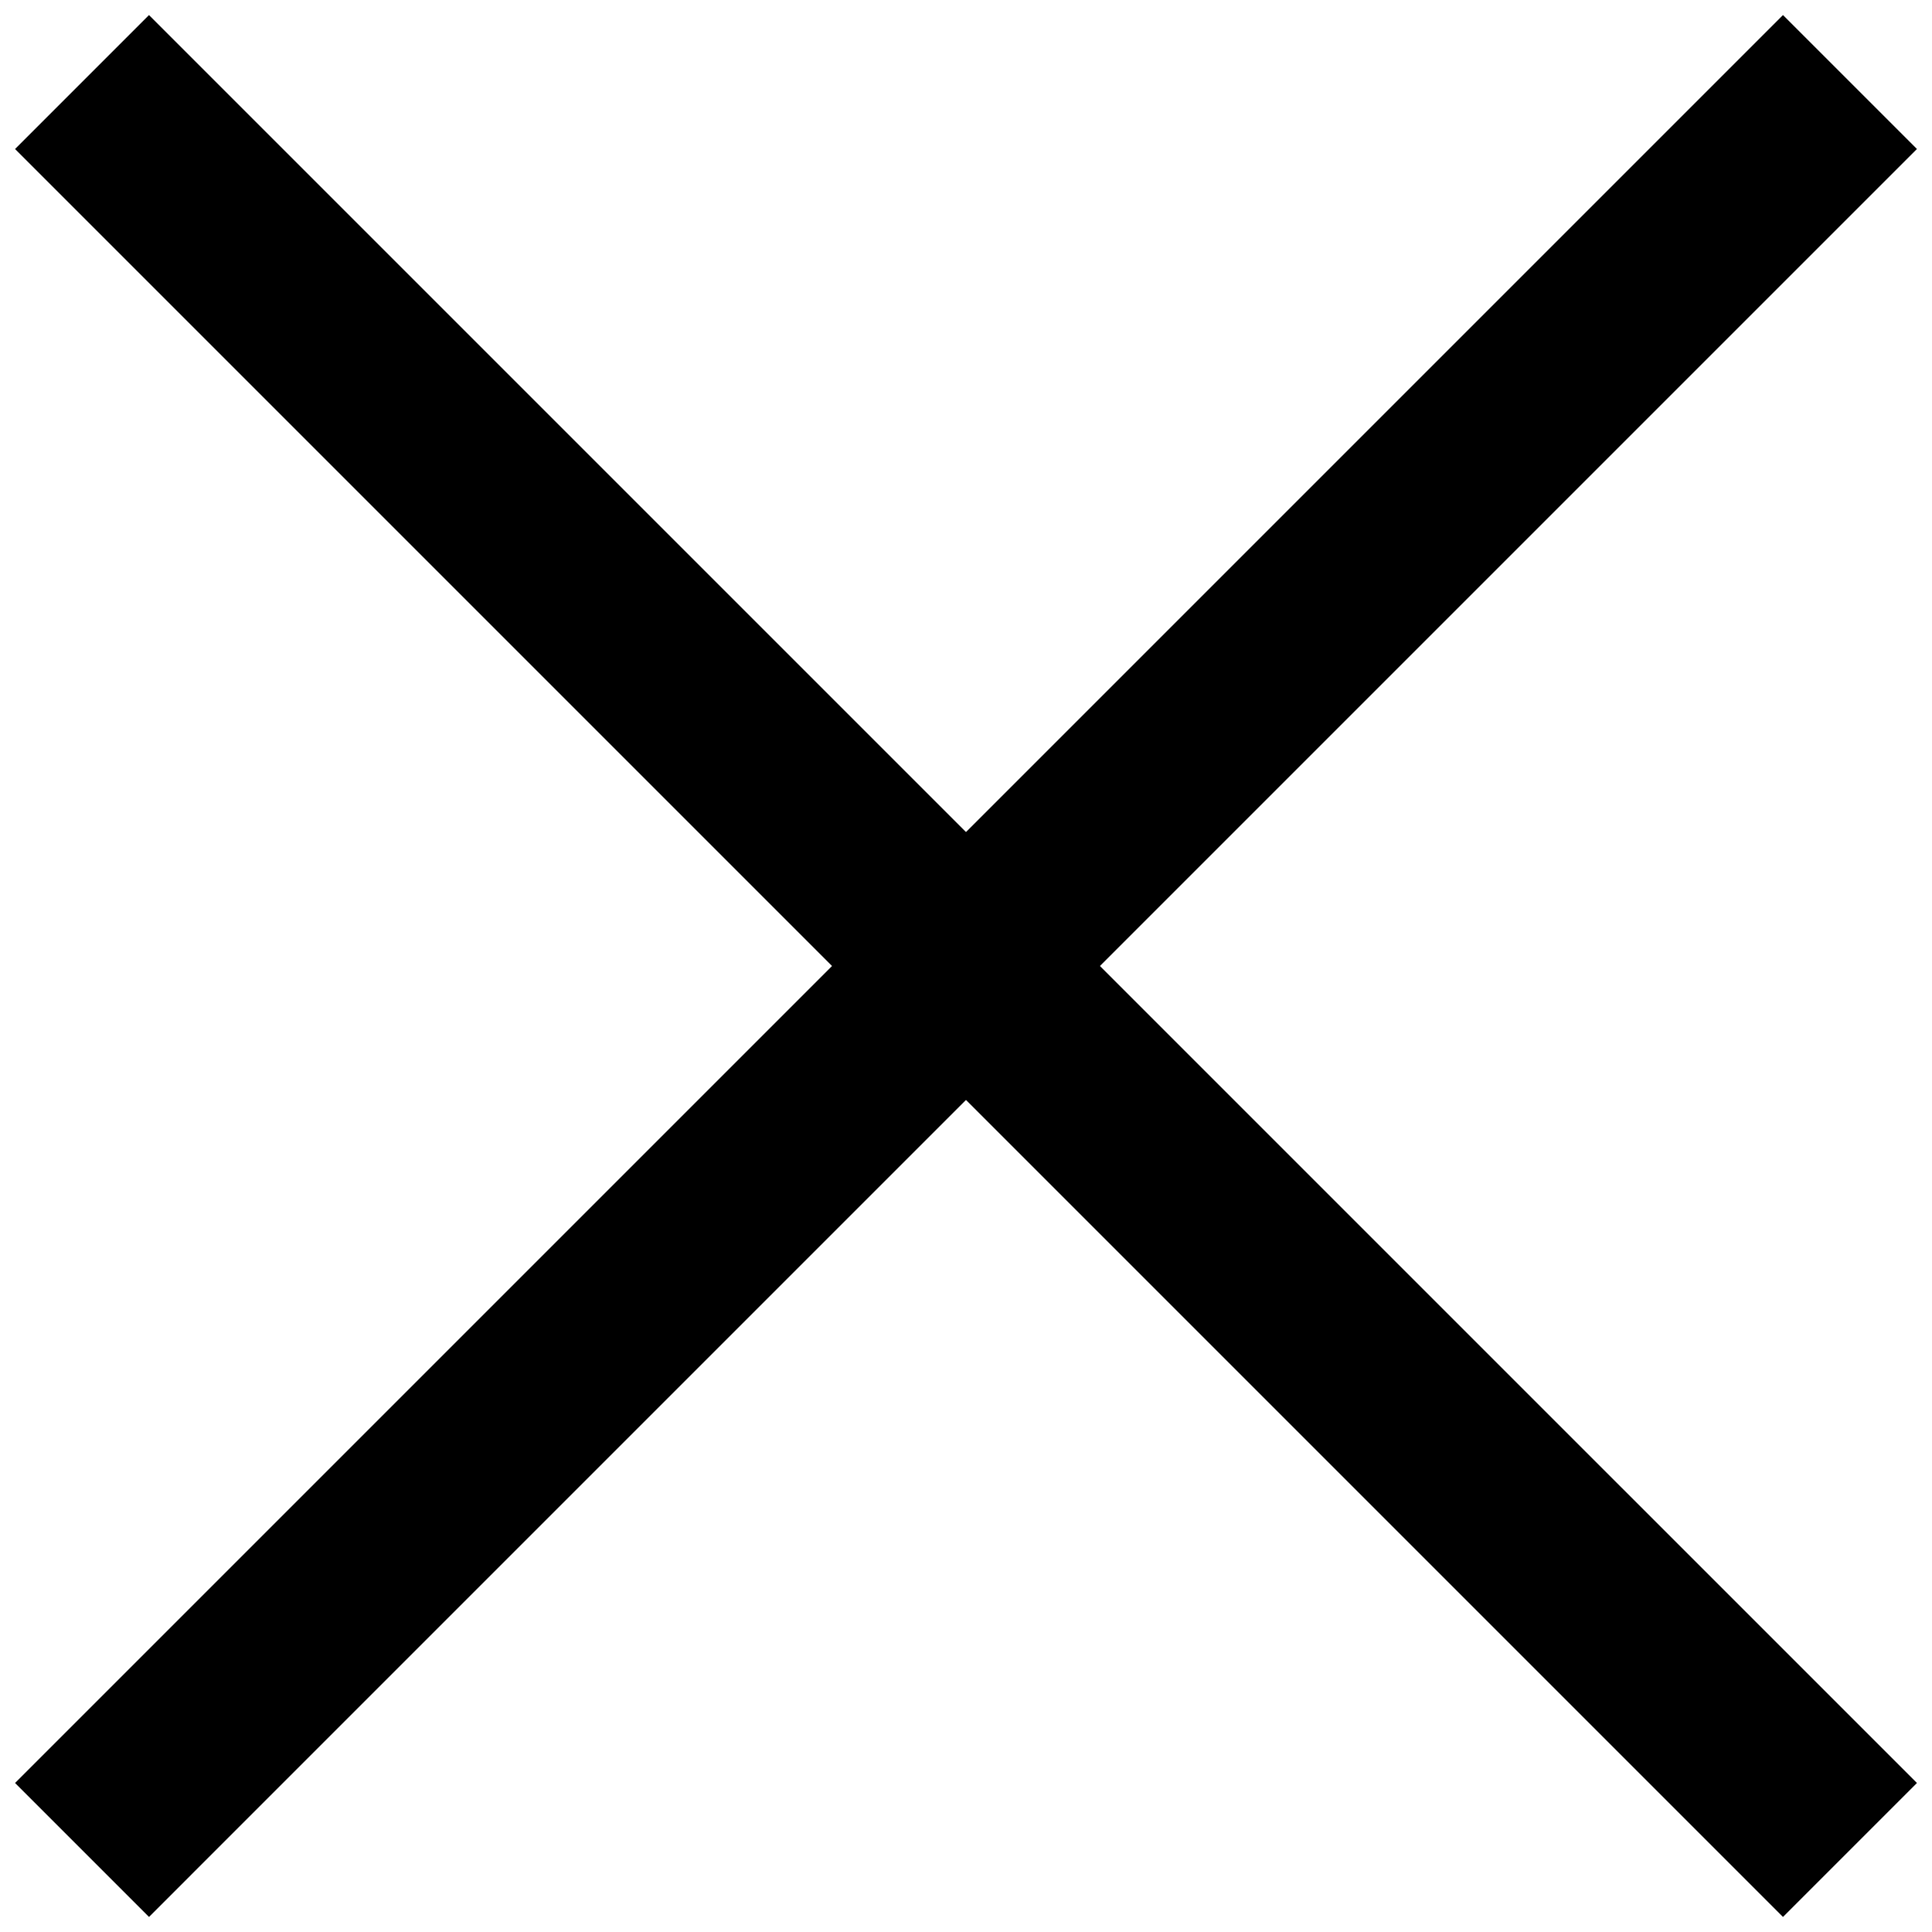
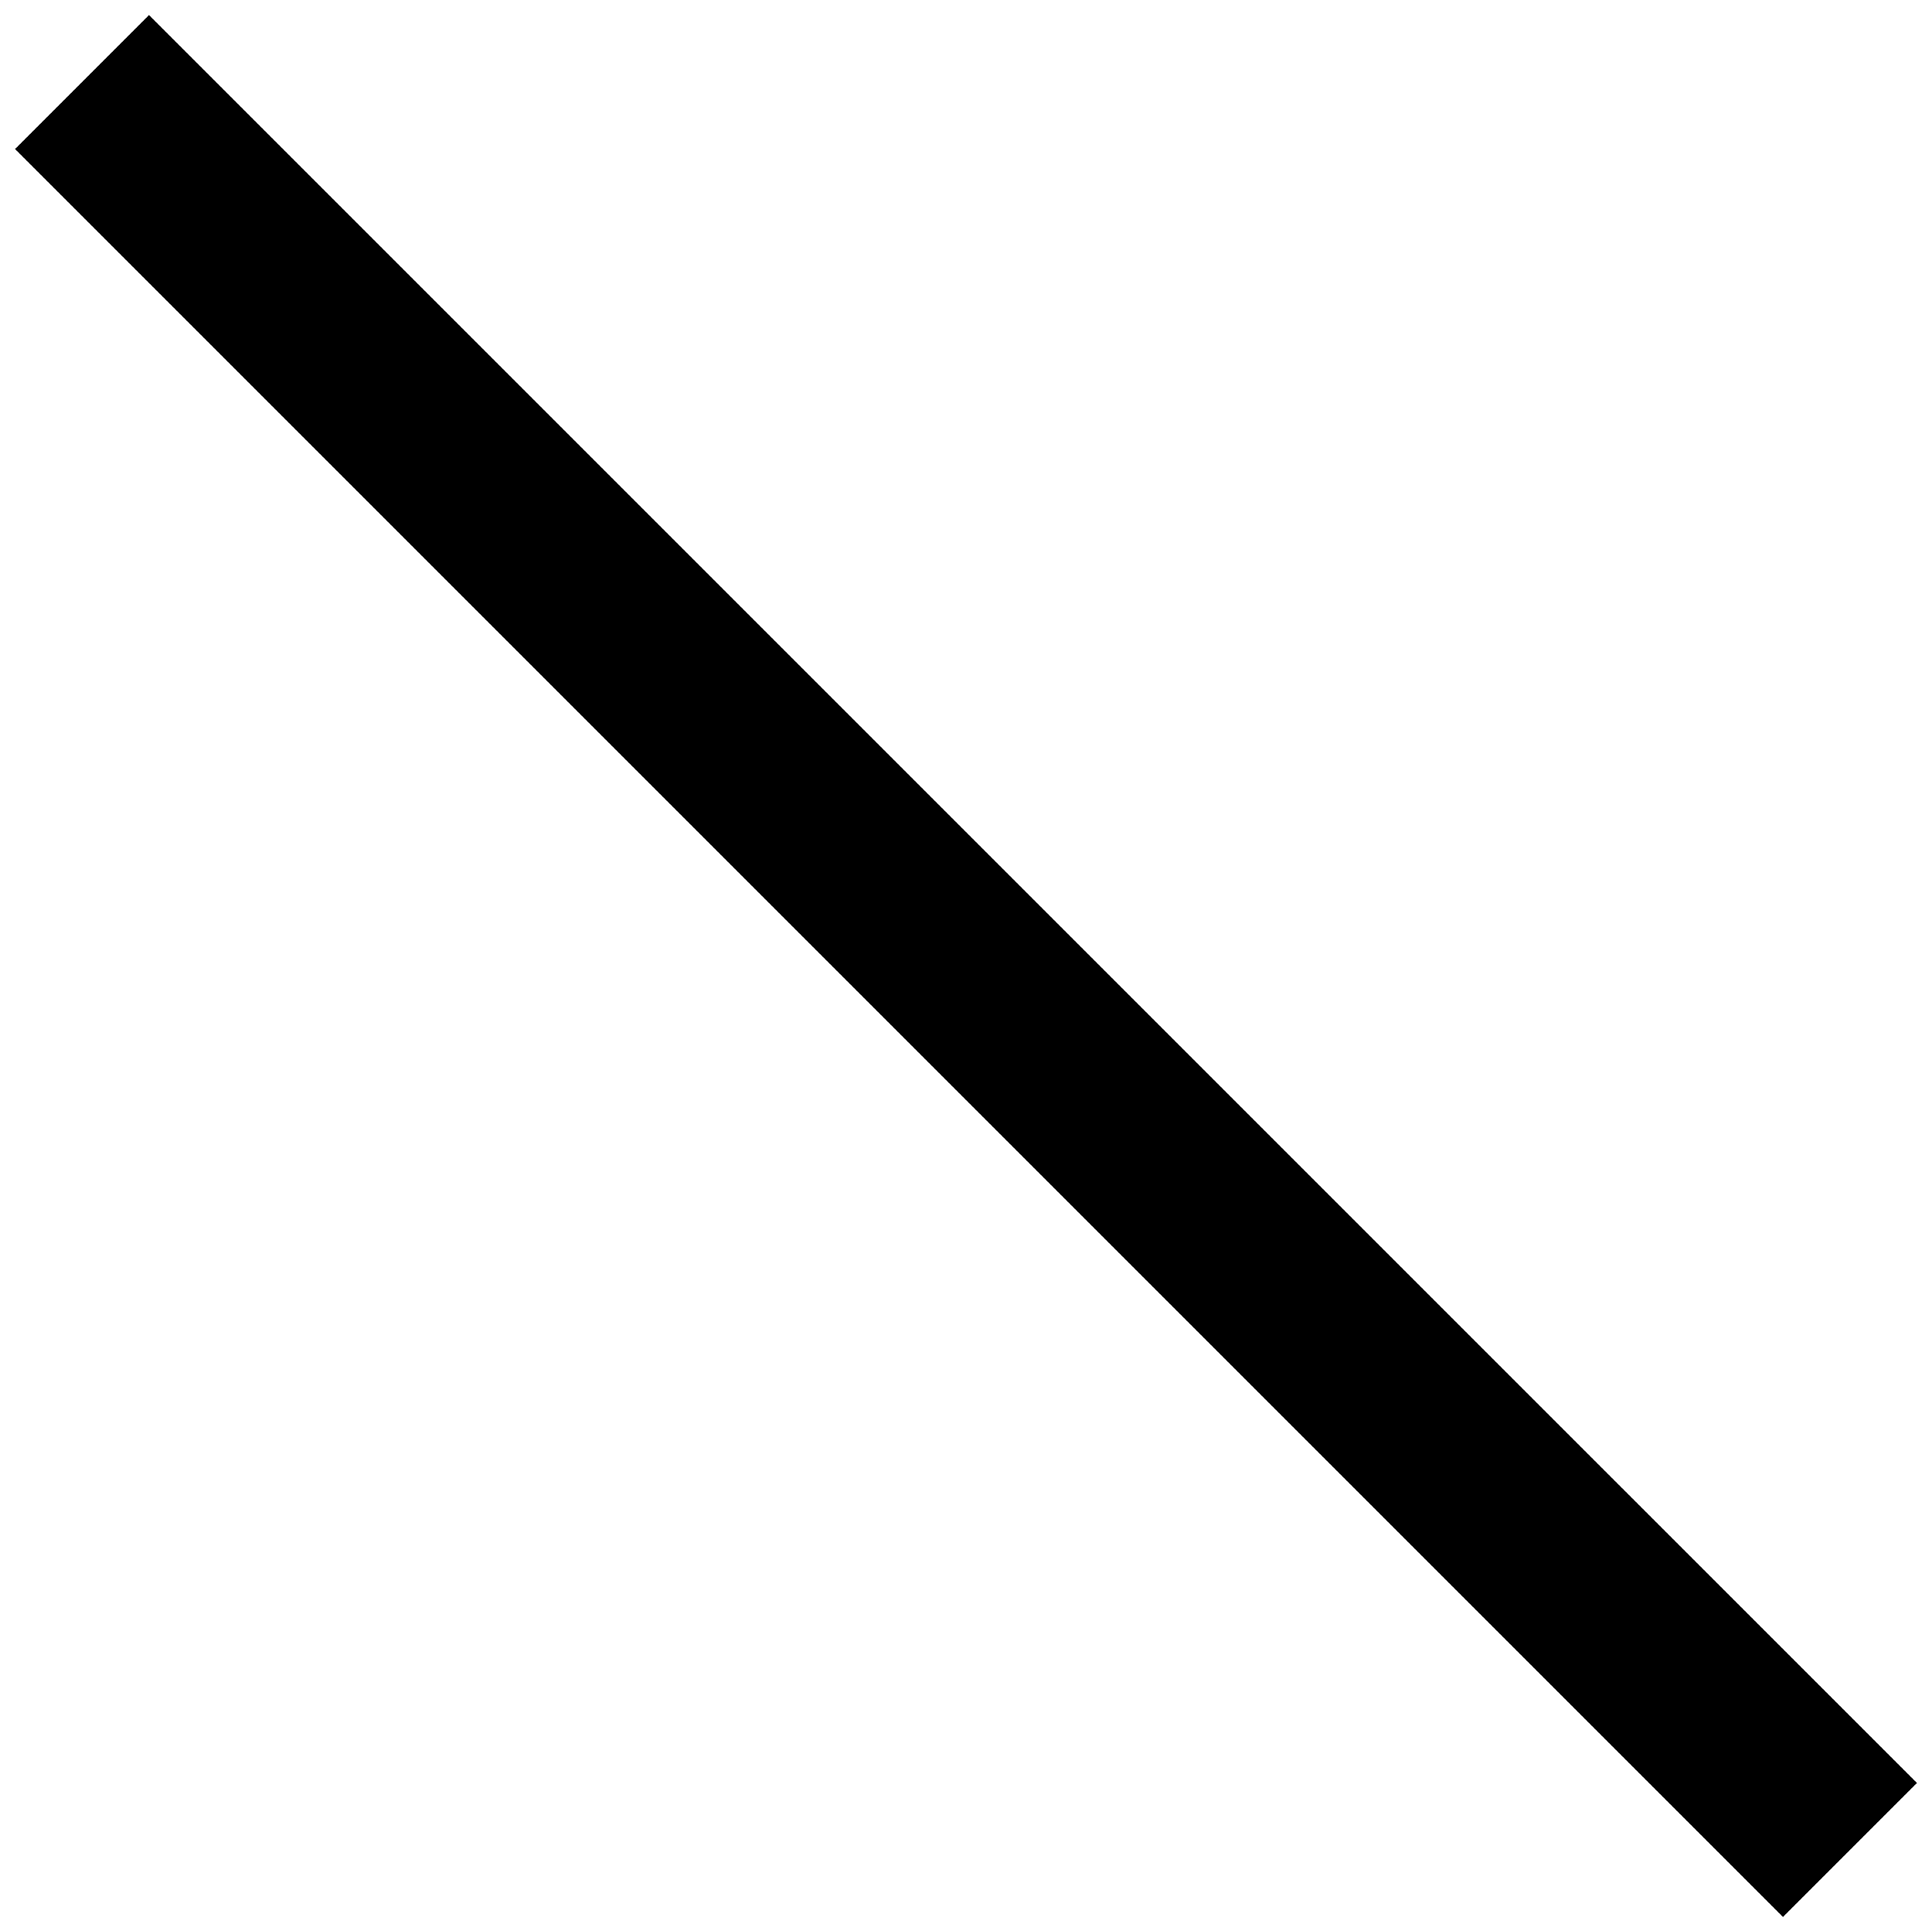
<svg xmlns="http://www.w3.org/2000/svg" width="102" height="102" viewBox="0 0 102 102" fill="none">
-   <path d="M101.205 7.866L7.867 101.205L0.795 94.133L94.133 0.795L101.205 7.866Z" fill="black" />
  <path d="M7.866 0.795L101.205 94.133L94.133 101.205L0.795 7.867L7.866 0.795Z" fill="black" />
</svg>